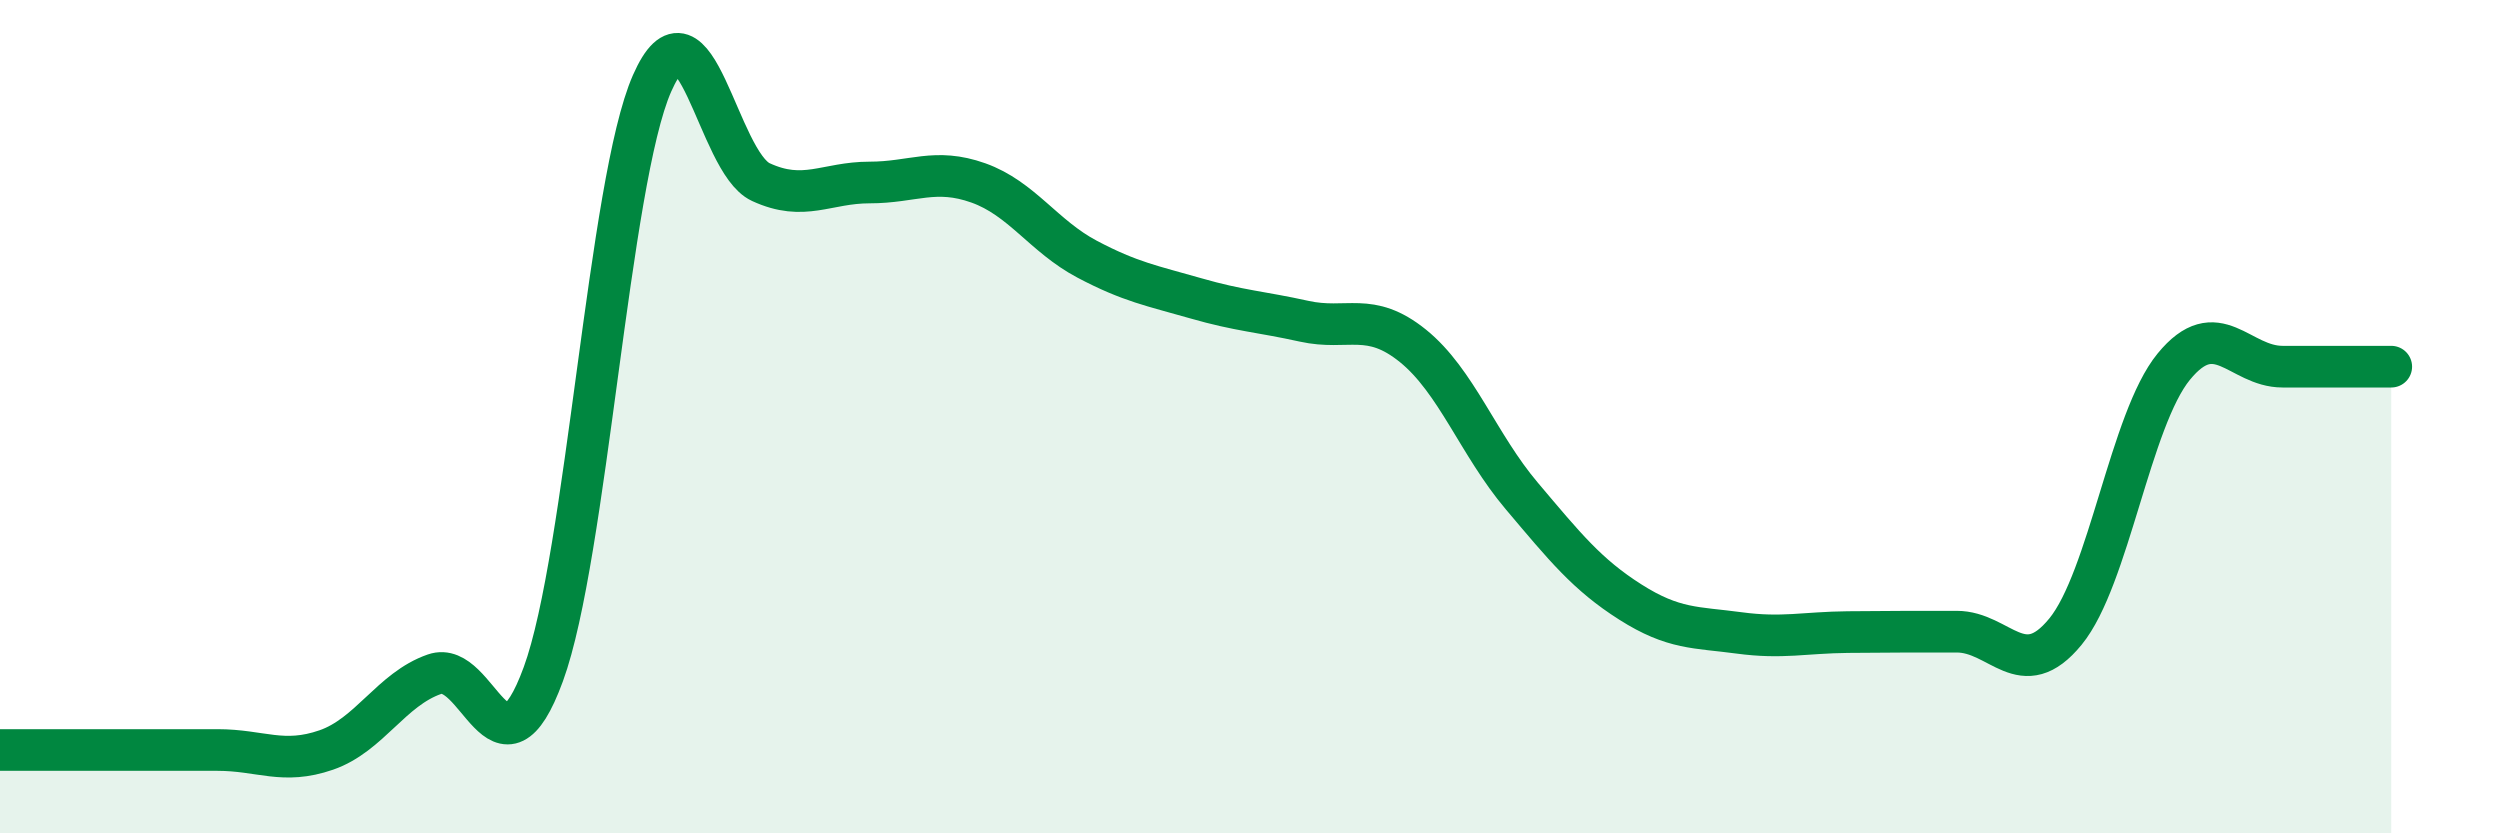
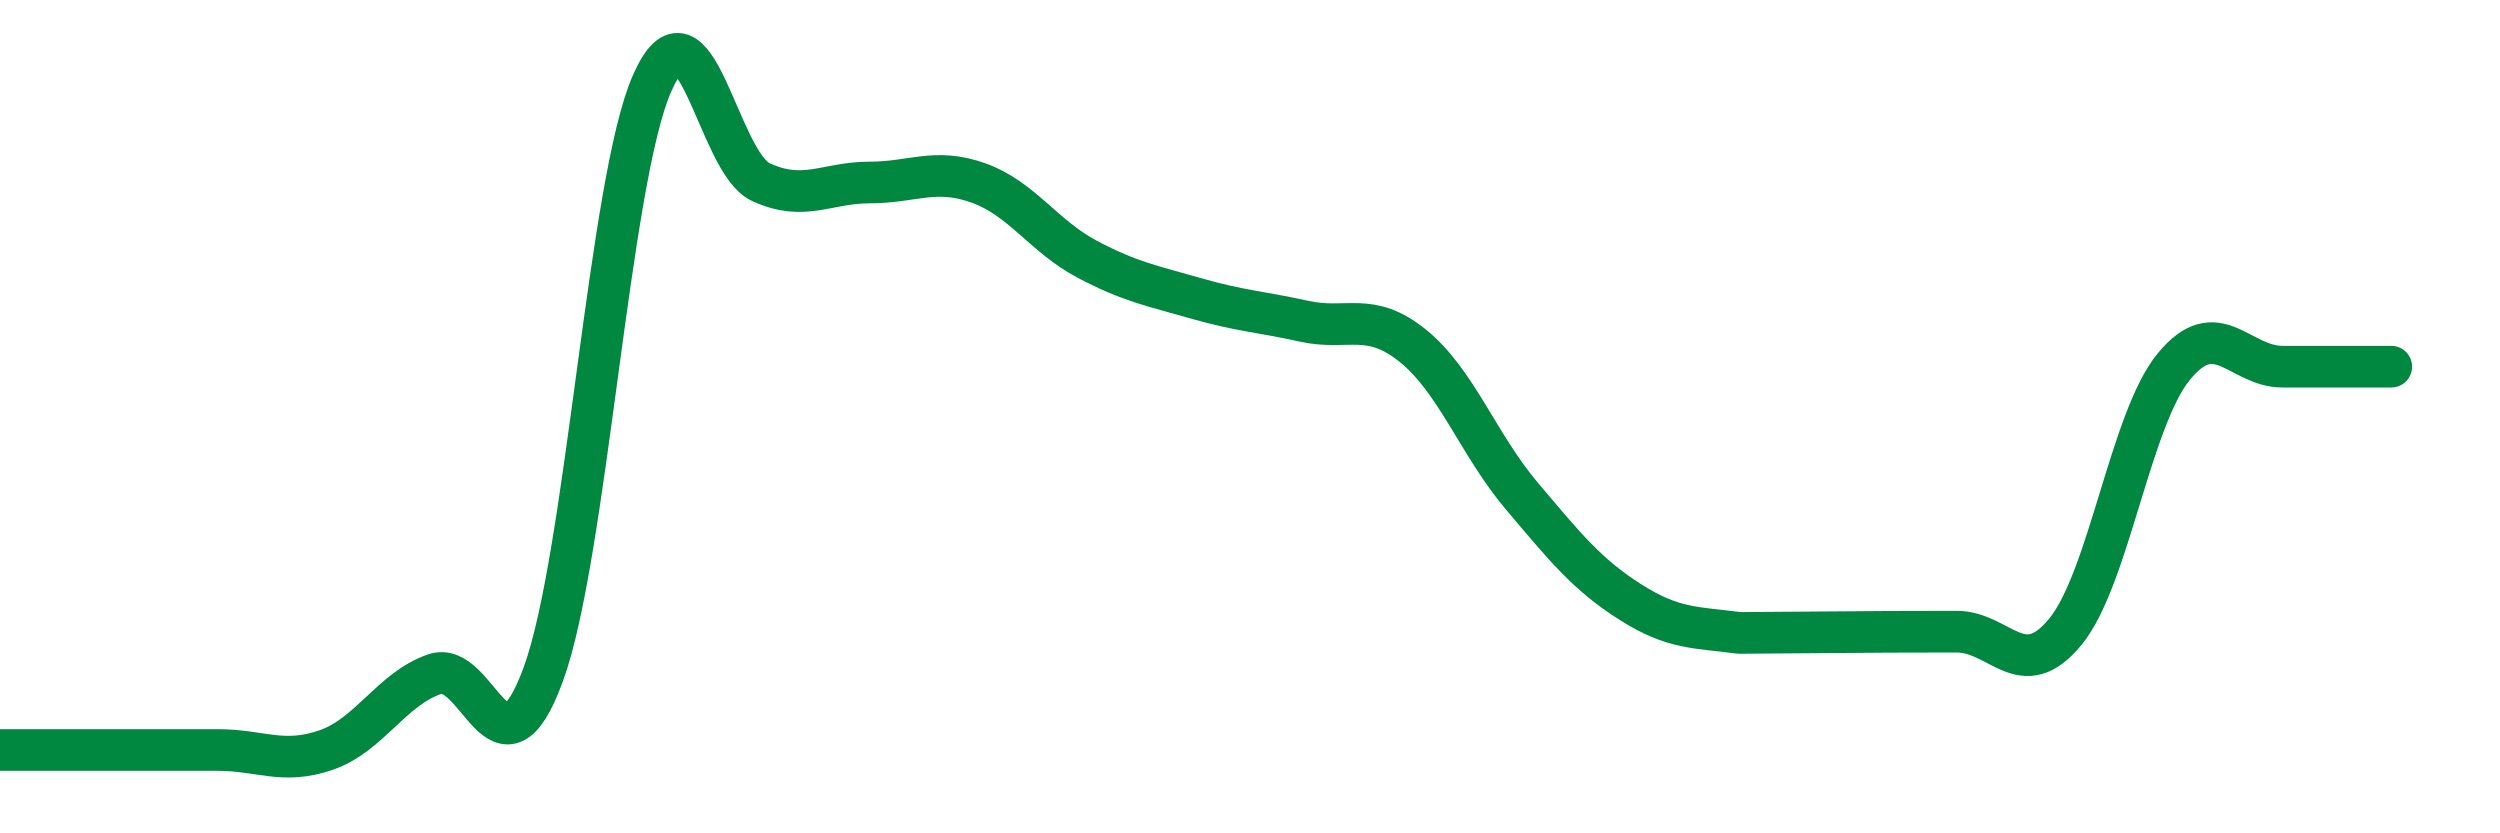
<svg xmlns="http://www.w3.org/2000/svg" width="60" height="20" viewBox="0 0 60 20">
-   <path d="M 0,18 C 0.52,18 1.57,18 2.61,18 C 3.65,18 4.18,18 5.22,18 C 6.26,18 6.79,18.36 7.83,18 C 8.87,17.64 9.39,16.54 10.43,16.18 C 11.47,15.82 12,19.02 13.04,16.18 C 14.08,13.34 14.61,4.36 15.65,2 C 16.69,-0.36 17.22,3.89 18.26,4.37 C 19.3,4.85 19.83,4.38 20.87,4.38 C 21.91,4.38 22.44,4.02 23.48,4.39 C 24.52,4.76 25.05,5.67 26.09,6.22 C 27.13,6.77 27.66,6.86 28.7,7.16 C 29.74,7.46 30.26,7.48 31.3,7.71 C 32.34,7.94 32.87,7.46 33.91,8.3 C 34.95,9.14 35.48,10.67 36.52,11.9 C 37.56,13.13 38.09,13.79 39.13,14.45 C 40.17,15.11 40.7,15.05 41.74,15.19 C 42.78,15.33 43.31,15.18 44.35,15.17 C 45.39,15.16 45.92,15.16 46.96,15.16 C 48,15.16 48.53,16.43 49.57,15.16 C 50.61,13.89 51.13,10.07 52.17,8.8 C 53.21,7.53 53.74,8.8 54.78,8.8 C 55.82,8.8 56.87,8.8 57.39,8.8L57.39 20L0 20Z" fill="#008740" opacity="0.1" stroke-linecap="round" stroke-linejoin="round" />
-   <path d="M 0,18 C 0.52,18 1.57,18 2.61,18 C 3.65,18 4.18,18 5.22,18 C 6.26,18 6.79,18.36 7.83,18 C 8.87,17.64 9.39,16.54 10.43,16.18 C 11.47,15.82 12,19.02 13.04,16.18 C 14.08,13.34 14.61,4.36 15.65,2 C 16.69,-0.36 17.22,3.89 18.26,4.37 C 19.3,4.85 19.83,4.38 20.87,4.38 C 21.91,4.38 22.44,4.02 23.48,4.39 C 24.52,4.76 25.05,5.67 26.09,6.22 C 27.13,6.77 27.66,6.86 28.7,7.16 C 29.74,7.46 30.26,7.48 31.3,7.71 C 32.34,7.94 32.87,7.46 33.91,8.3 C 34.95,9.14 35.48,10.67 36.52,11.9 C 37.56,13.13 38.09,13.79 39.13,14.45 C 40.17,15.11 40.7,15.05 41.74,15.19 C 42.78,15.33 43.31,15.18 44.35,15.17 C 45.39,15.16 45.92,15.16 46.96,15.16 C 48,15.16 48.53,16.43 49.57,15.16 C 50.61,13.89 51.13,10.07 52.17,8.8 C 53.21,7.53 53.74,8.8 54.78,8.8 C 55.82,8.8 56.87,8.8 57.39,8.8" stroke="#008740" stroke-width="1" fill="none" stroke-linecap="round" stroke-linejoin="round" />
+   <path d="M 0,18 C 0.52,18 1.57,18 2.61,18 C 3.65,18 4.18,18 5.22,18 C 6.26,18 6.79,18.36 7.83,18 C 8.87,17.64 9.39,16.54 10.43,16.18 C 11.47,15.82 12,19.02 13.04,16.18 C 14.08,13.34 14.61,4.36 15.65,2 C 16.69,-0.36 17.22,3.89 18.26,4.37 C 19.3,4.85 19.83,4.38 20.87,4.38 C 21.91,4.38 22.44,4.02 23.48,4.39 C 24.52,4.76 25.05,5.67 26.09,6.22 C 27.13,6.77 27.66,6.86 28.7,7.16 C 29.74,7.46 30.26,7.48 31.3,7.71 C 32.34,7.94 32.87,7.46 33.91,8.3 C 34.95,9.14 35.48,10.67 36.52,11.9 C 37.56,13.13 38.09,13.79 39.13,14.45 C 40.17,15.11 40.7,15.05 41.74,15.19 C 45.39,15.16 45.92,15.16 46.96,15.16 C 48,15.16 48.53,16.43 49.57,15.16 C 50.61,13.89 51.13,10.07 52.17,8.8 C 53.21,7.53 53.74,8.8 54.78,8.8 C 55.82,8.8 56.87,8.8 57.39,8.8" stroke="#008740" stroke-width="1" fill="none" stroke-linecap="round" stroke-linejoin="round" />
</svg>